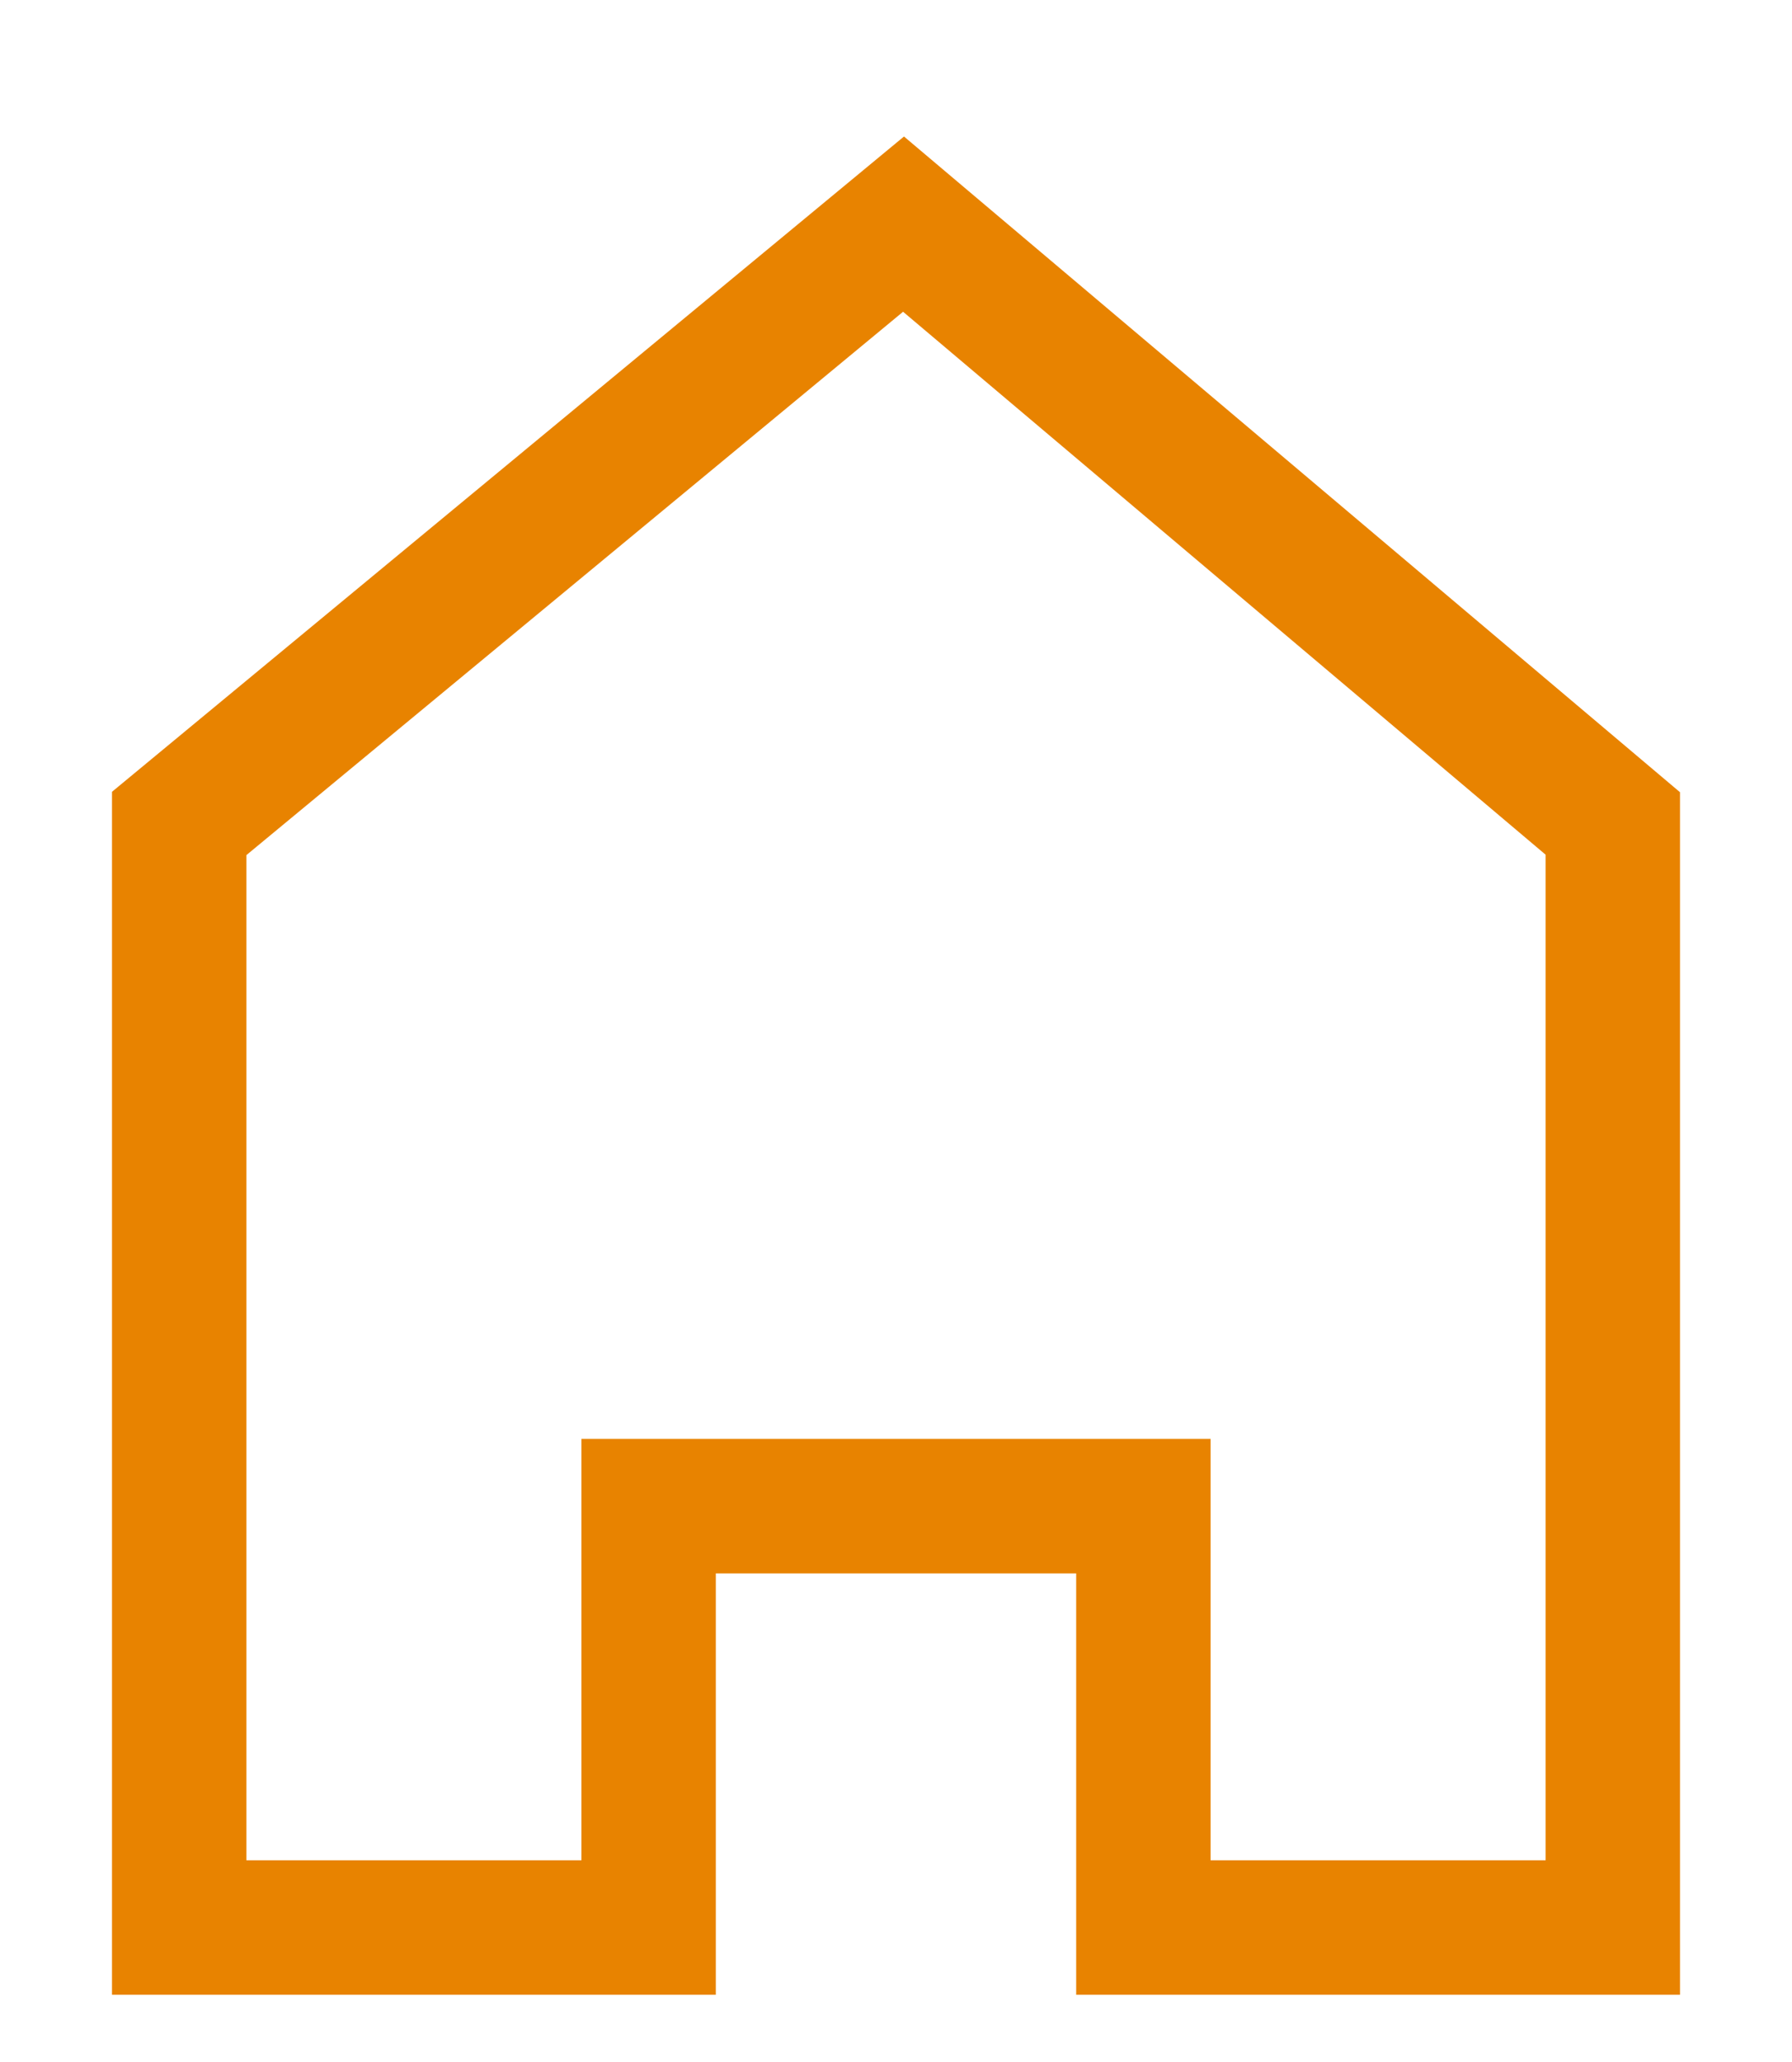
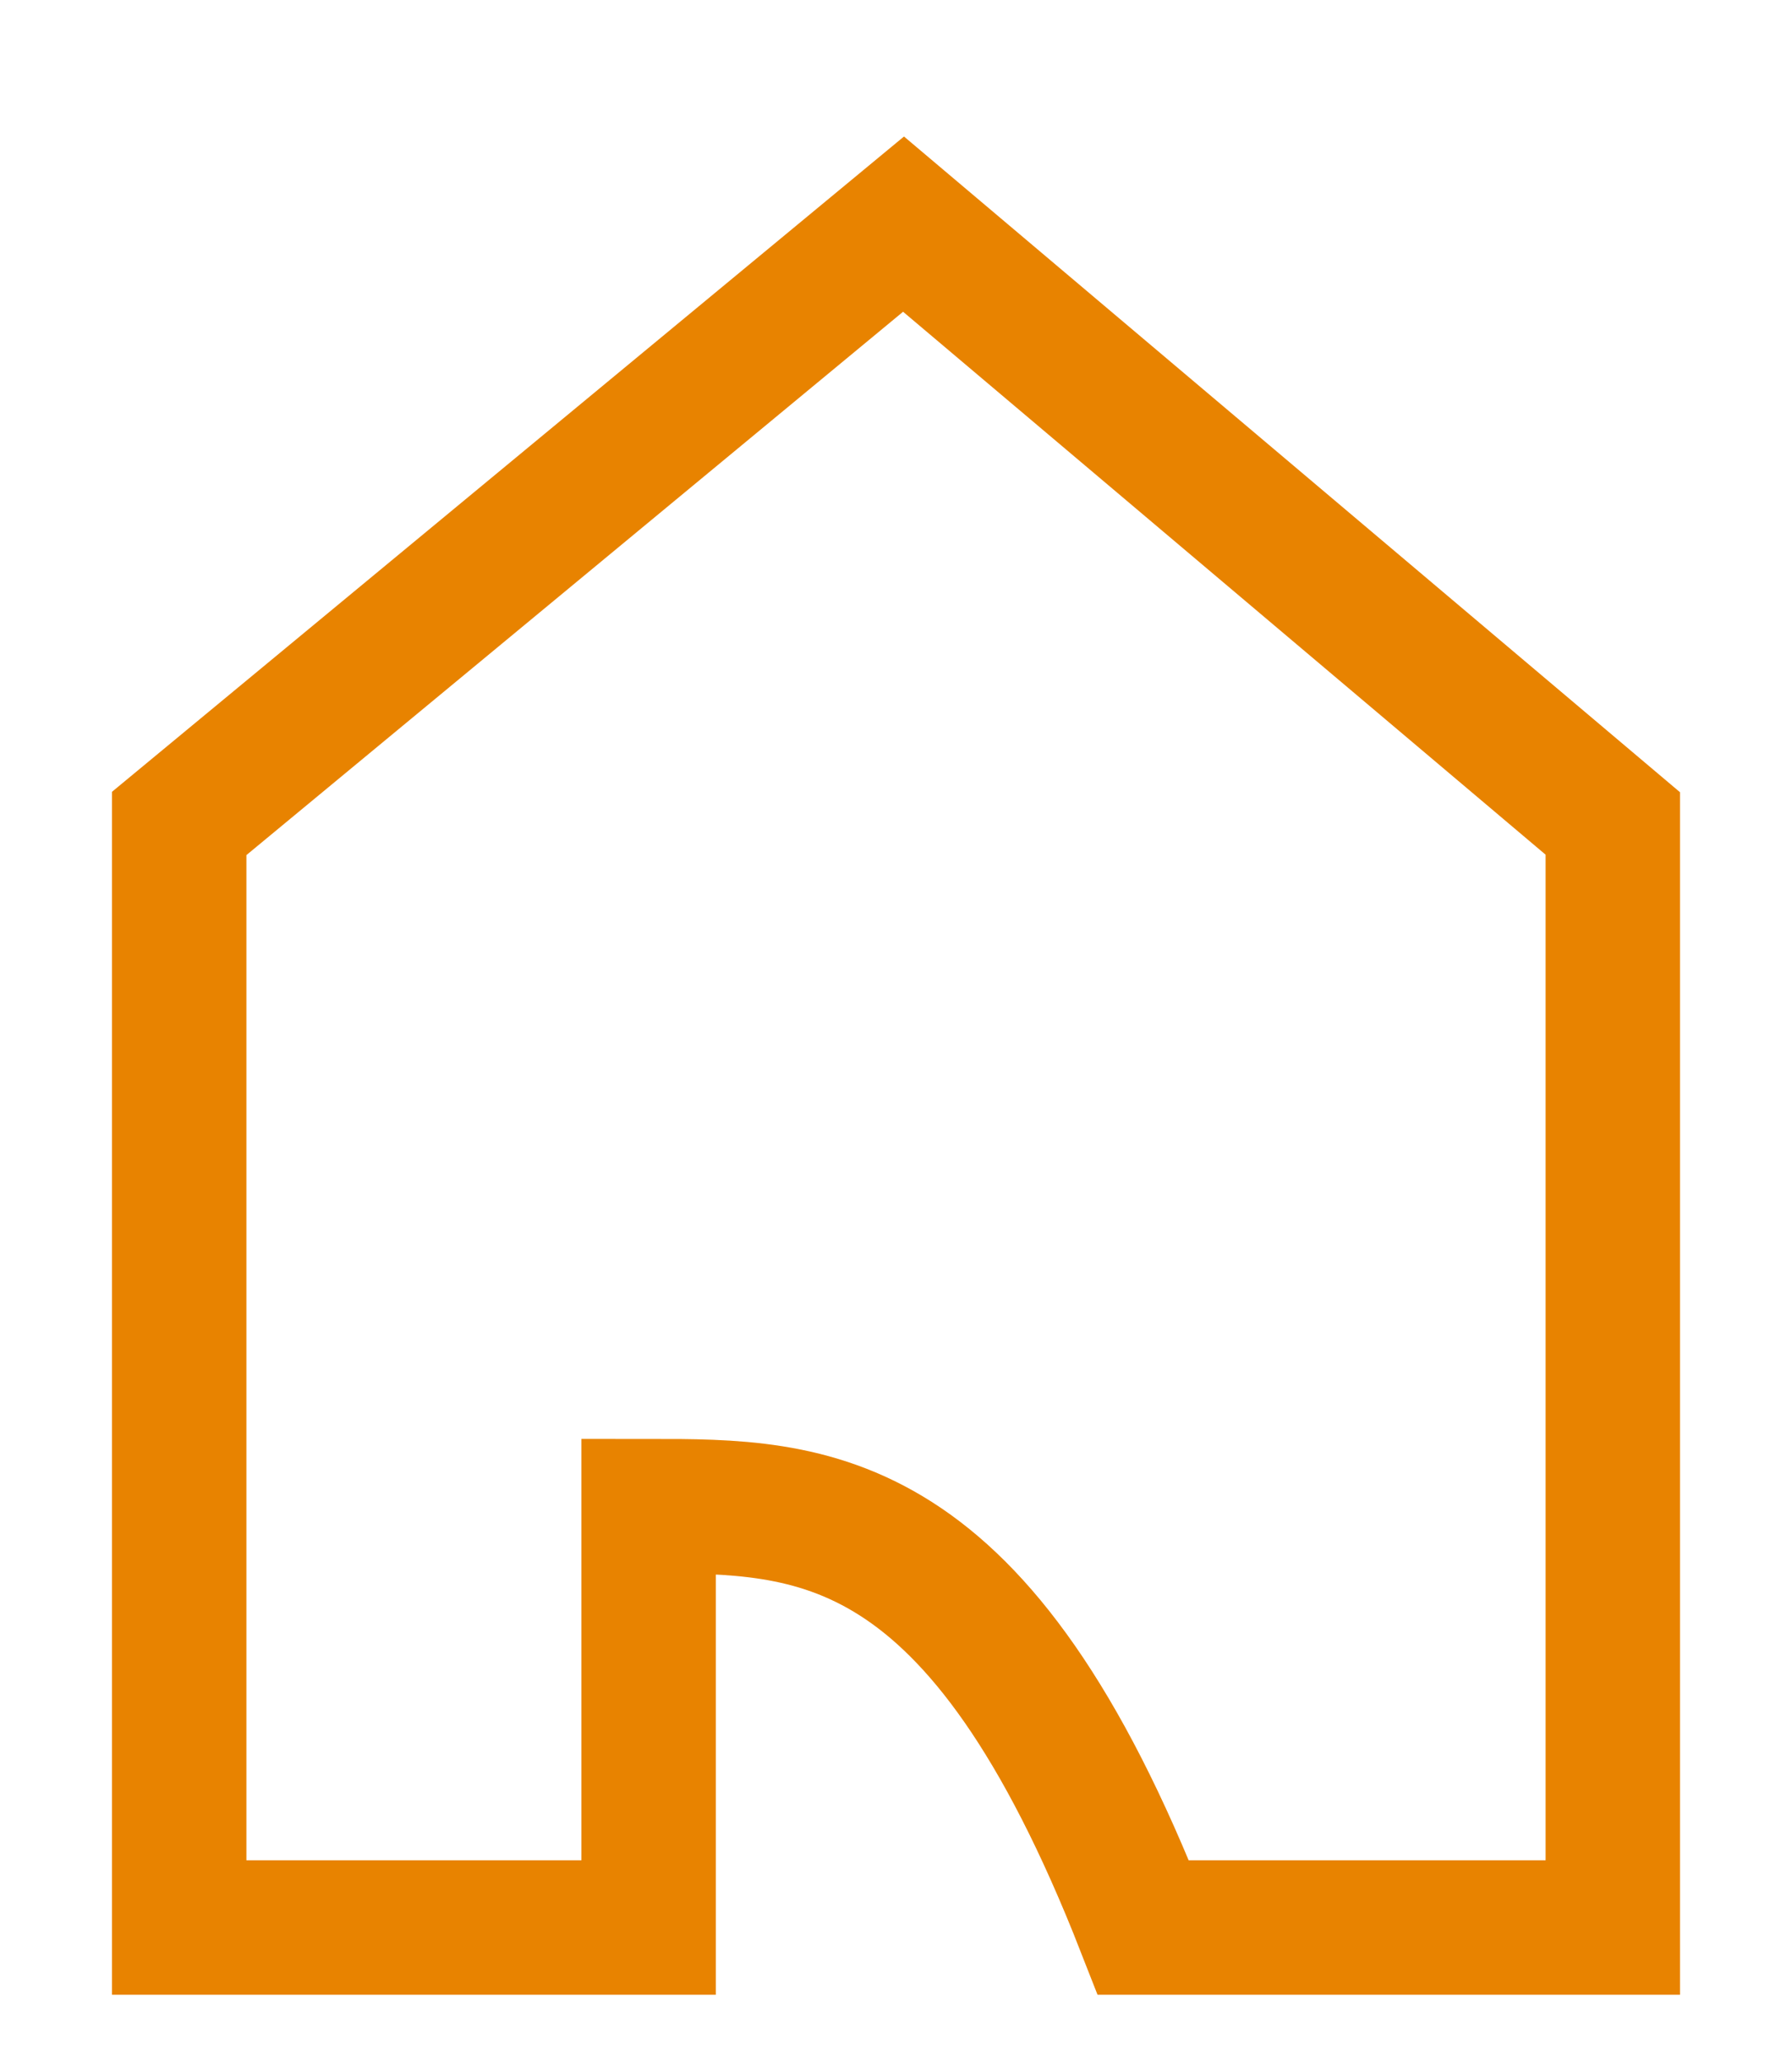
<svg xmlns="http://www.w3.org/2000/svg" viewBox="0 0 20.00 23.00" data-guides="{&quot;vertical&quot;:[],&quot;horizontal&quot;:[]}">
-   <path fill="" stroke="#e88300" fill-opacity="0" stroke-width="1.5" stroke-opacity="1" color="rgb(51, 51, 51)" id="tSvg27a57c52ec" title="Path 2" d="M18 21.5C16.254 21.5 14.507 21.5 12.761 21.5C12.761 19.933 12.761 18.367 12.761 16.8C10.92 16.8 9.08 16.8 7.239 16.8C7.239 18.367 7.239 19.933 7.239 21.5C5.493 21.5 3.746 21.5 2 21.5C2 17.395 2 13.29 2 9.185C4.695 6.957 7.389 4.728 10.084 2.5C12.722 4.728 15.361 6.957 18 9.185C18 13.29 18 17.395 18 21.5Z" />
+   <path fill="" stroke="#e88300" fill-opacity="0" stroke-width="1.5" stroke-opacity="1" color="rgb(51, 51, 51)" id="tSvg27a57c52ec" title="Path 2" d="M18 21.5C16.254 21.5 14.507 21.5 12.761 21.5C10.92 16.8 9.08 16.8 7.239 16.8C7.239 18.367 7.239 19.933 7.239 21.5C5.493 21.5 3.746 21.5 2 21.5C2 17.395 2 13.29 2 9.185C4.695 6.957 7.389 4.728 10.084 2.5C12.722 4.728 15.361 6.957 18 9.185C18 13.29 18 17.395 18 21.5Z" />
  <defs />
</svg>